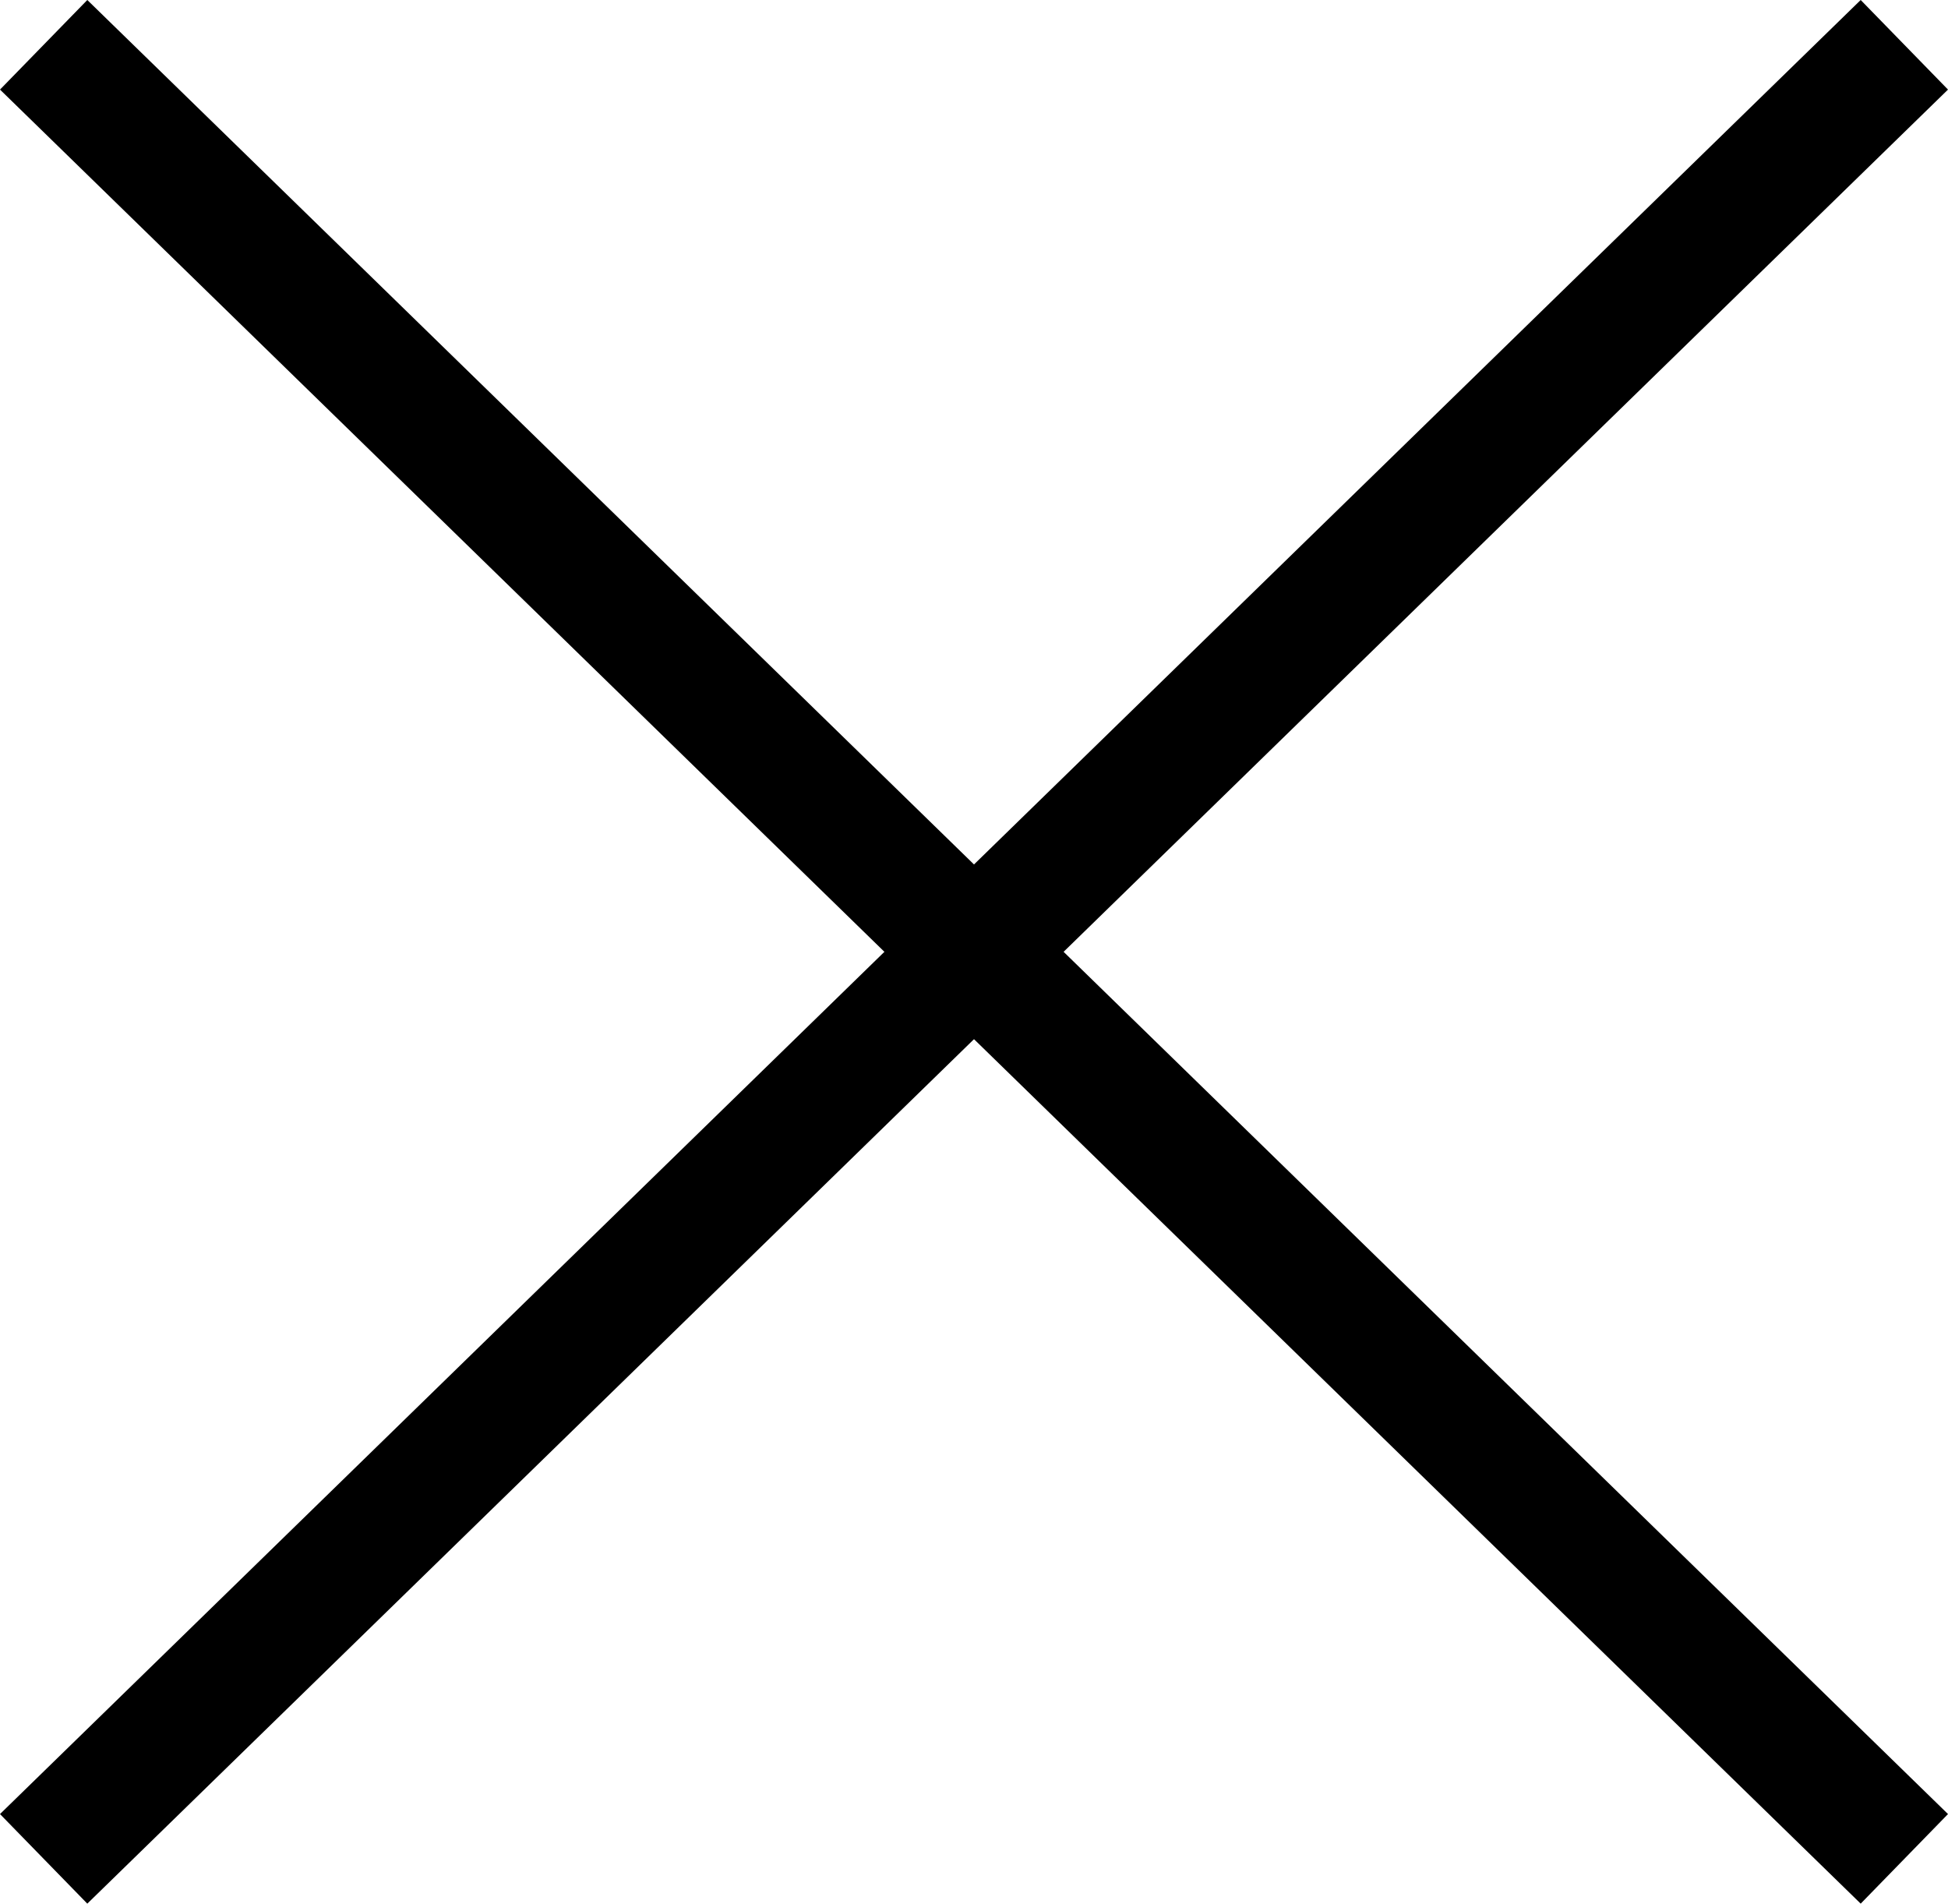
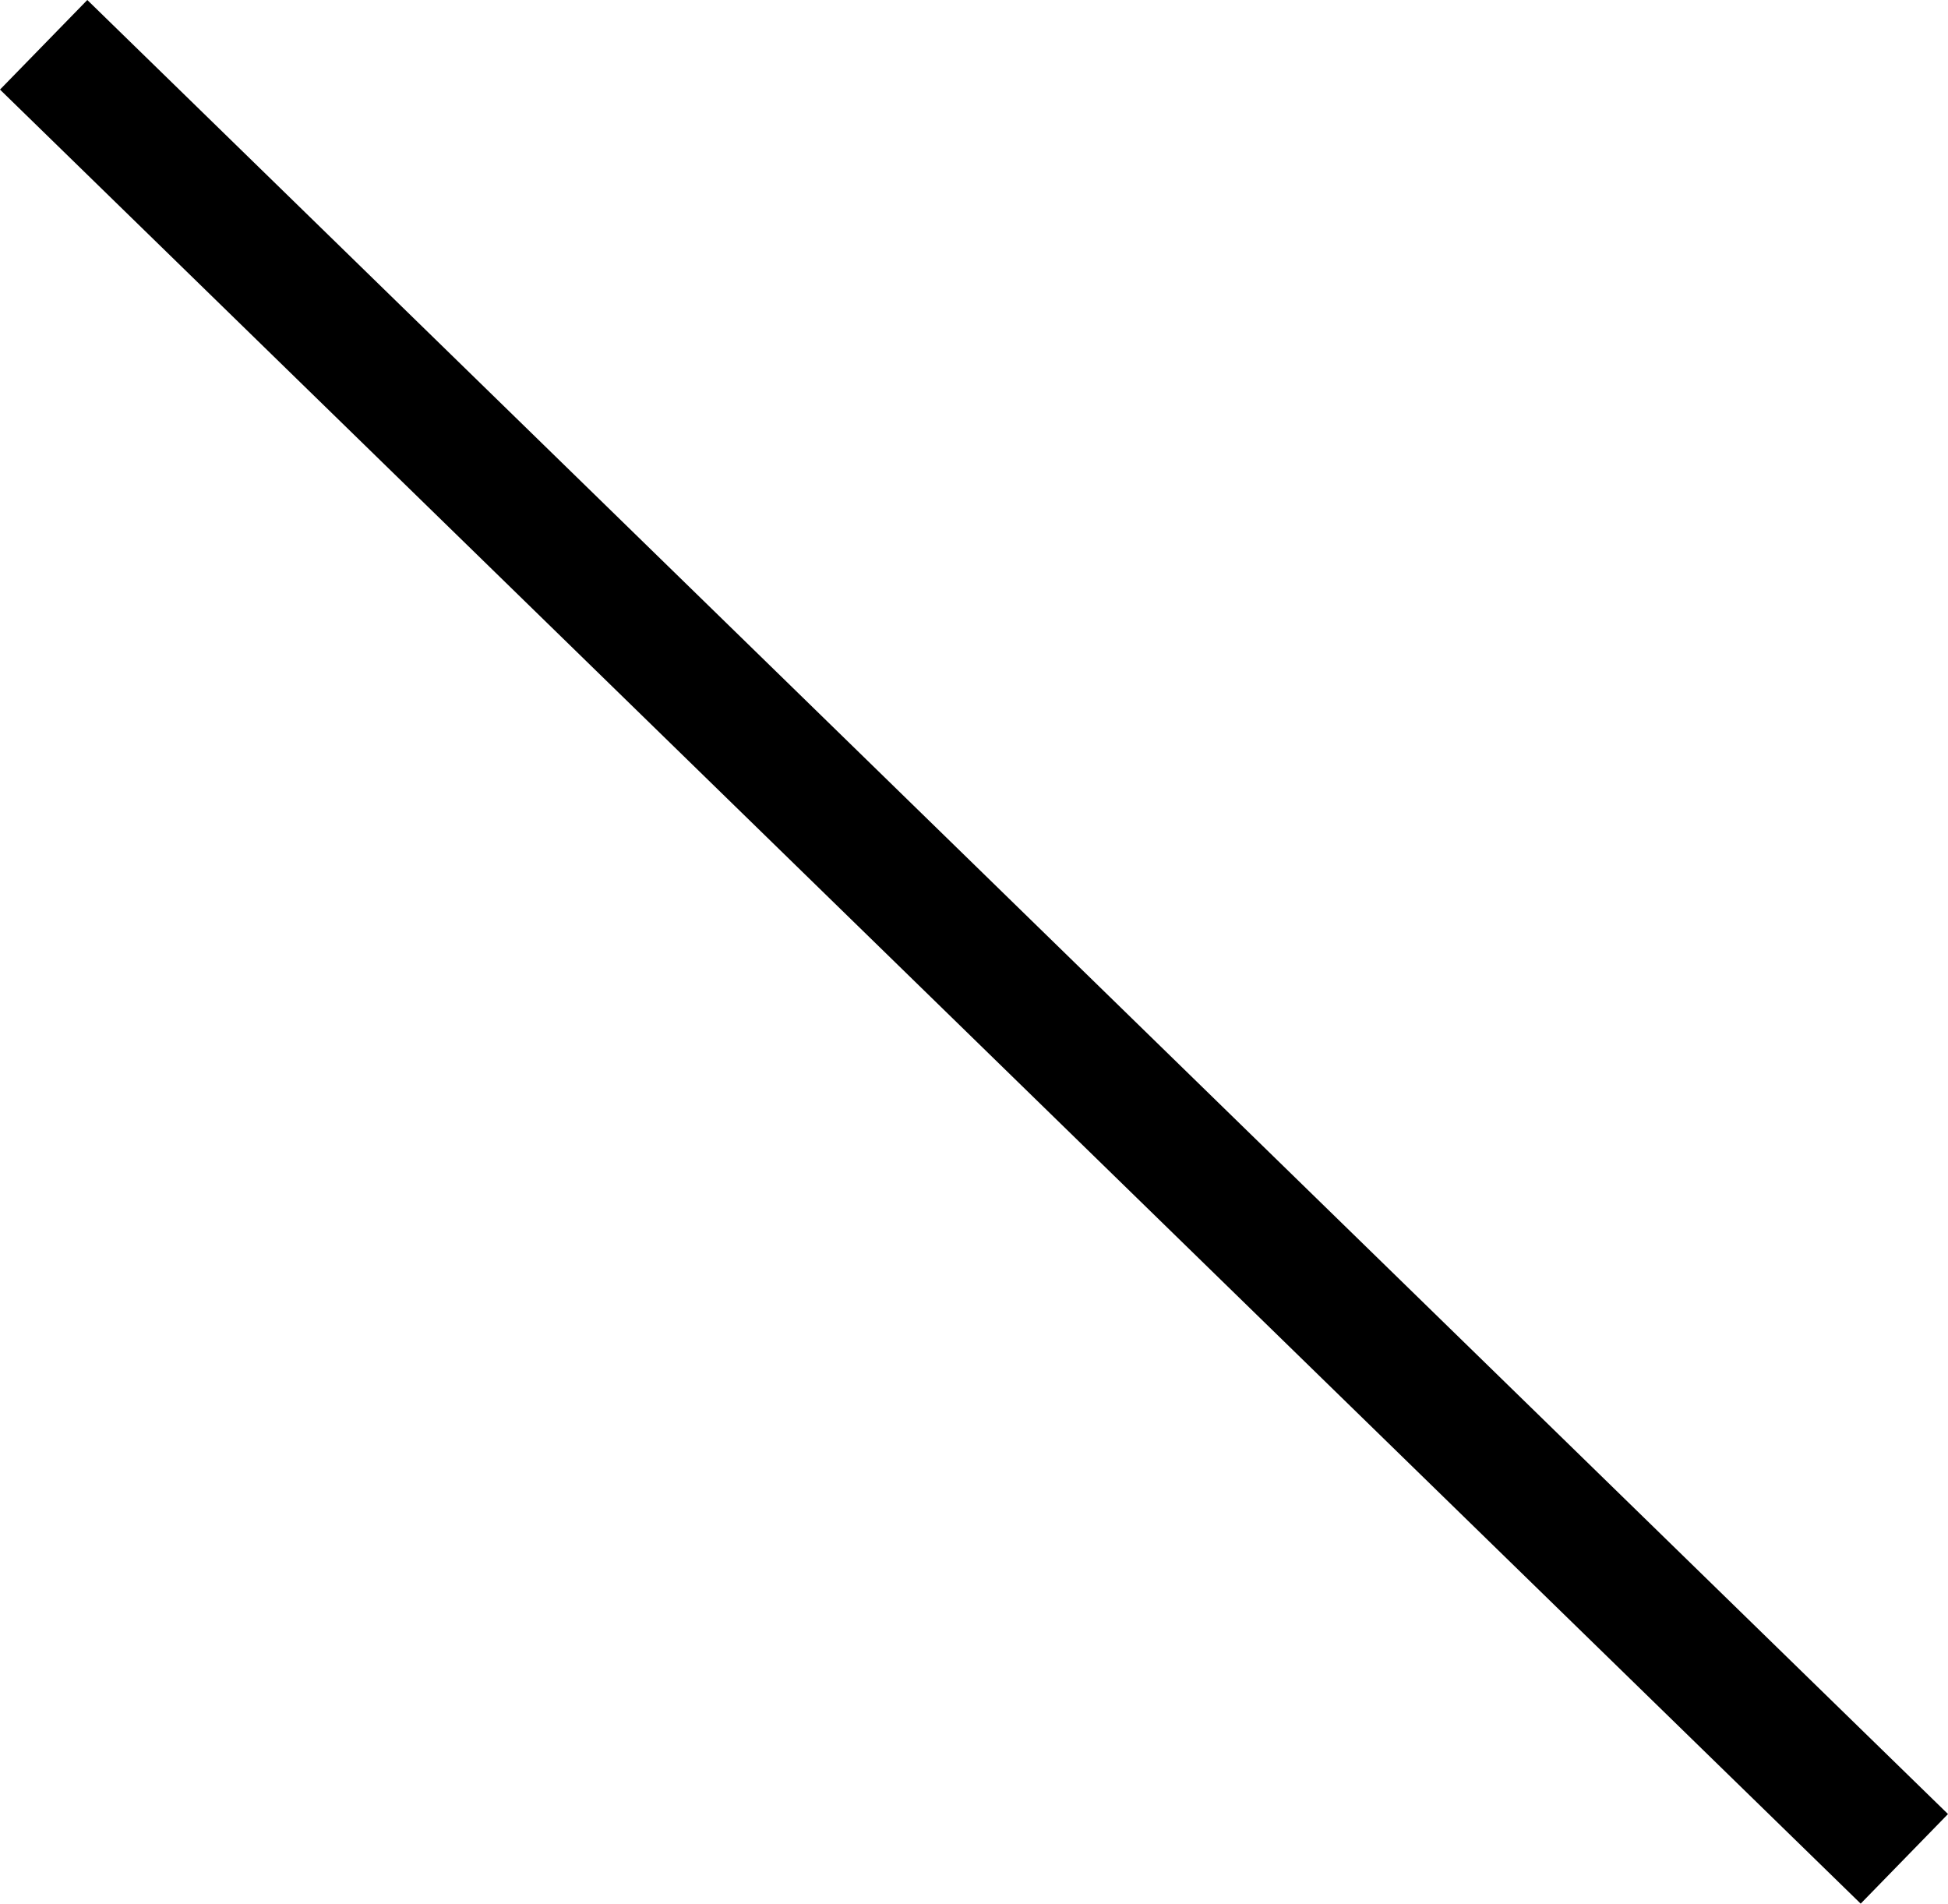
<svg xmlns="http://www.w3.org/2000/svg" width="15.574" height="15.216" viewBox="0 0 15.574 15.216" fill="none">
  <desc>
			Created with Pixso.
	</desc>
  <defs />
  <path id="Vector 12" d="M0.349 0.358L15.225 14.858" stroke="#000000" stroke-opacity="1" stroke-width="1" />
-   <path id="Vector 13" d="M15.225 0.358L0.349 14.858" stroke="#000000" stroke-opacity="1" stroke-width="1" />
</svg>